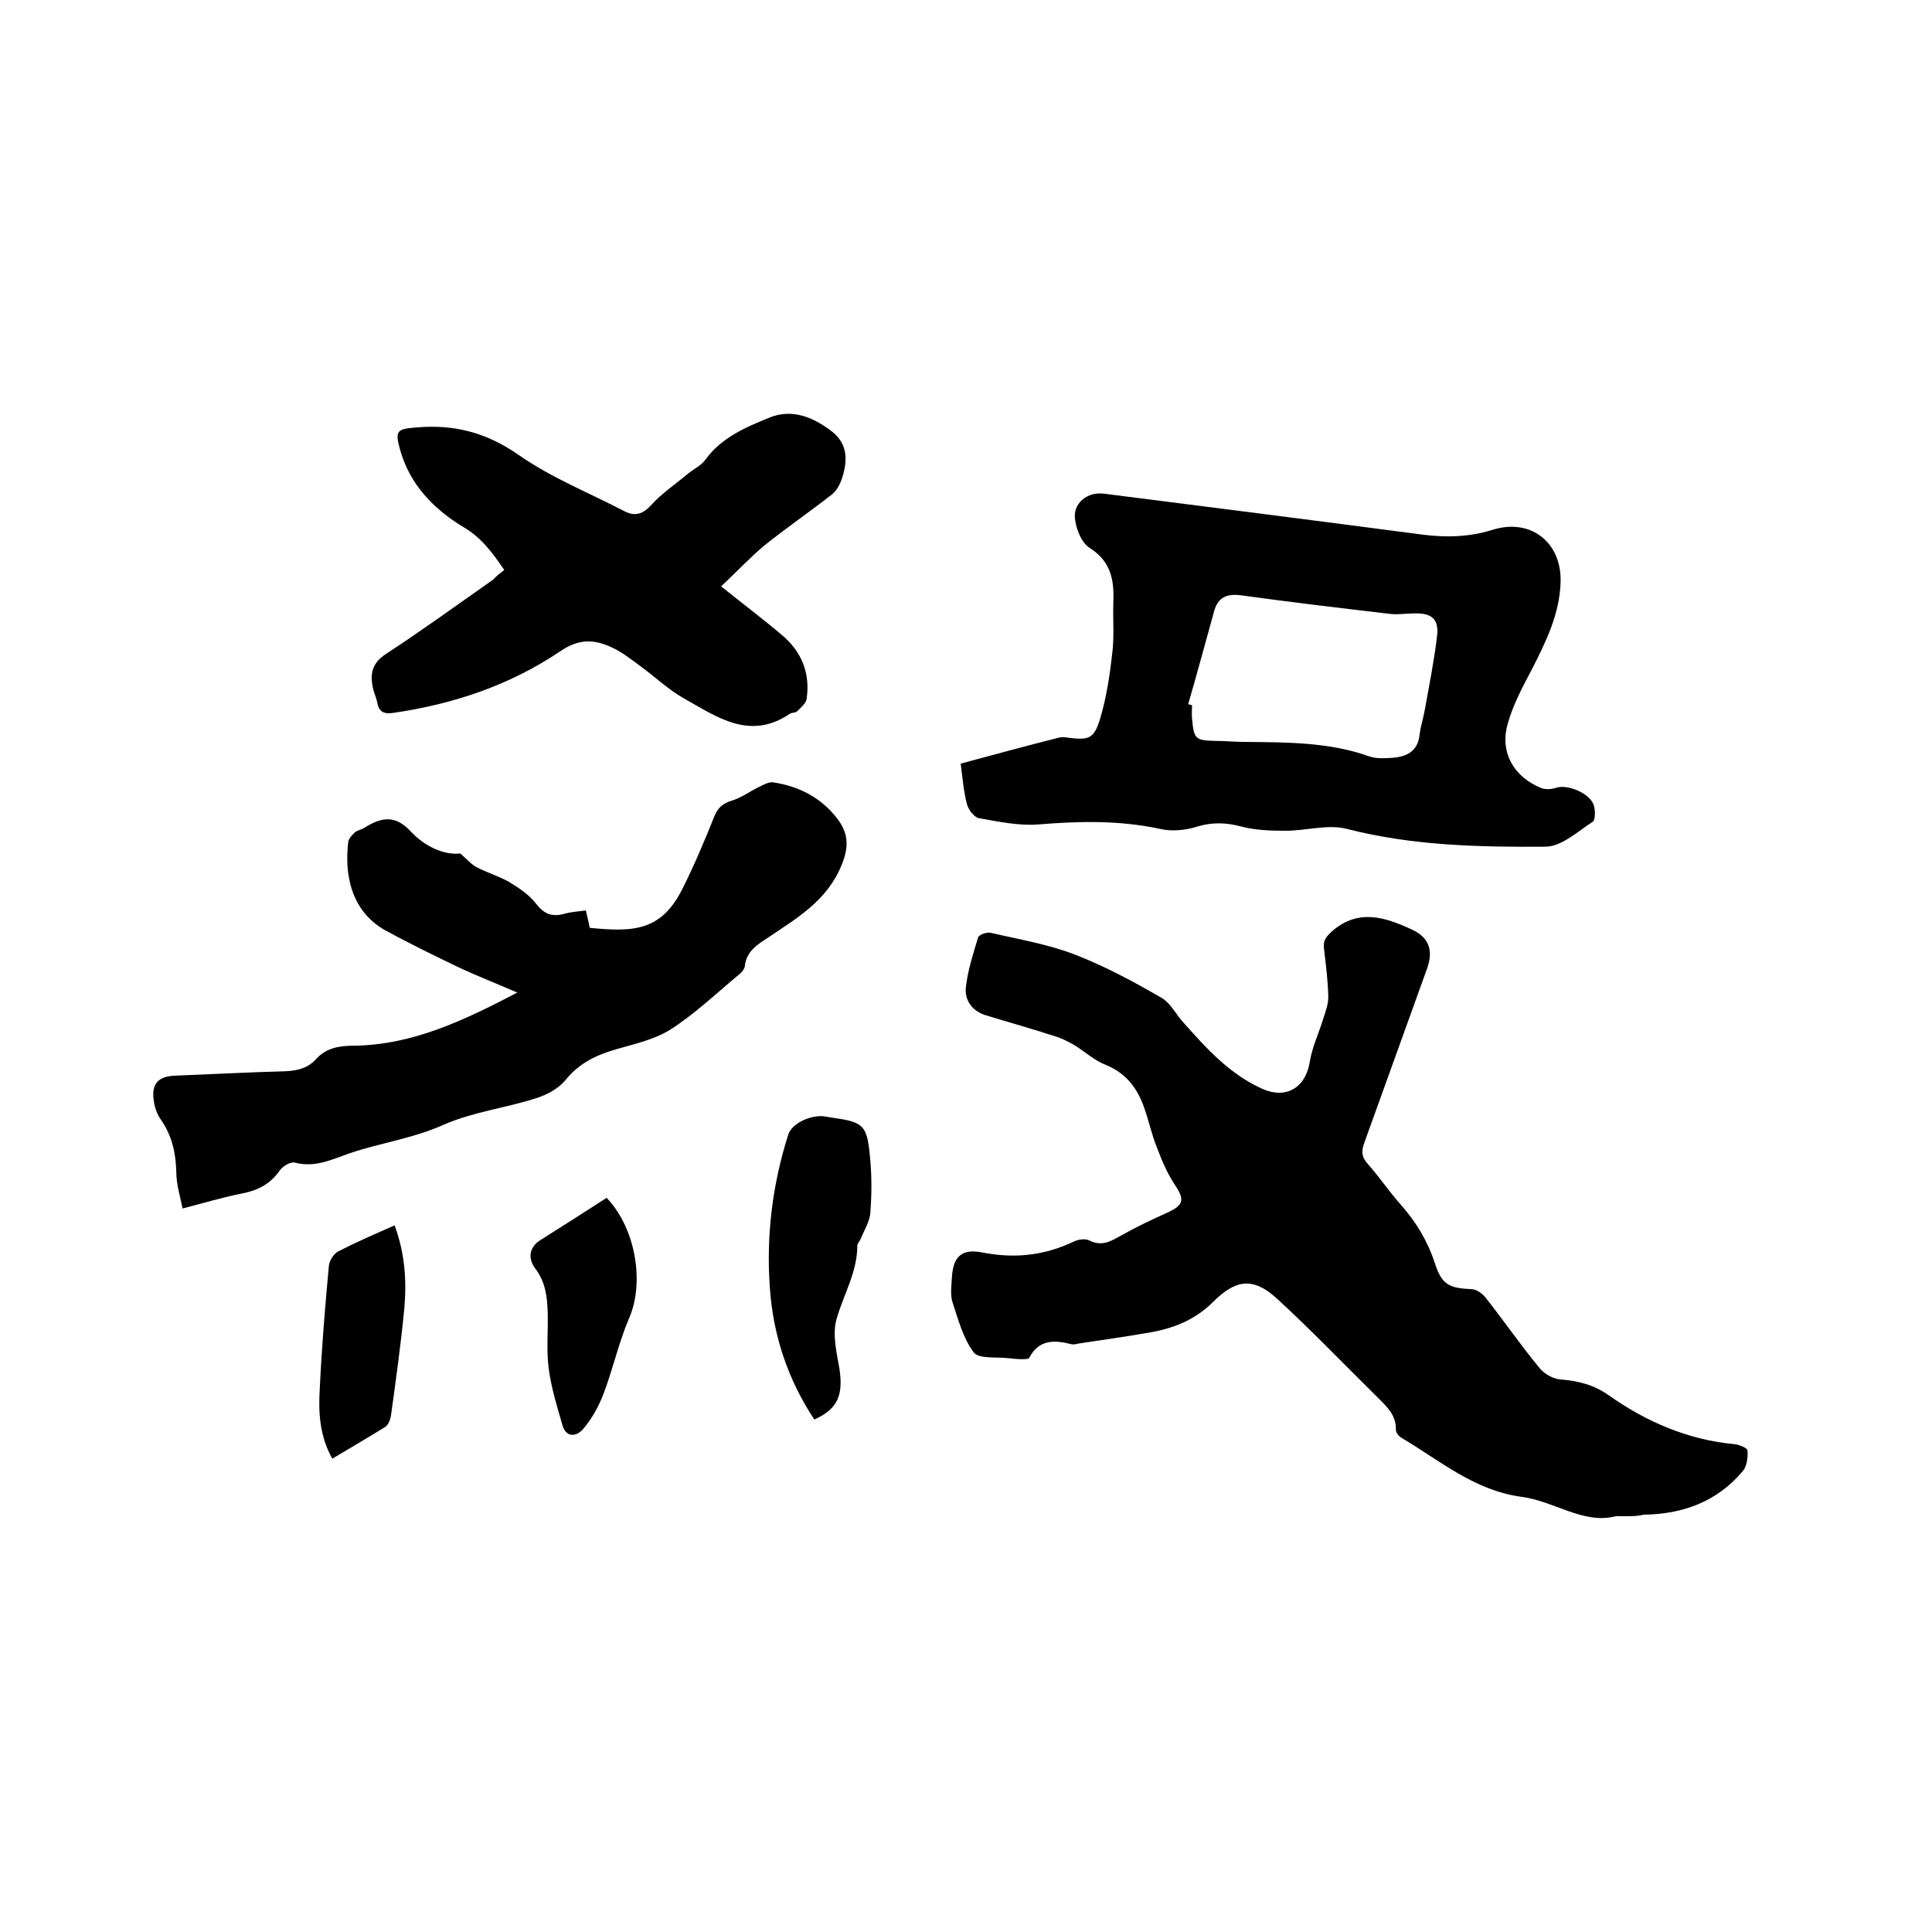
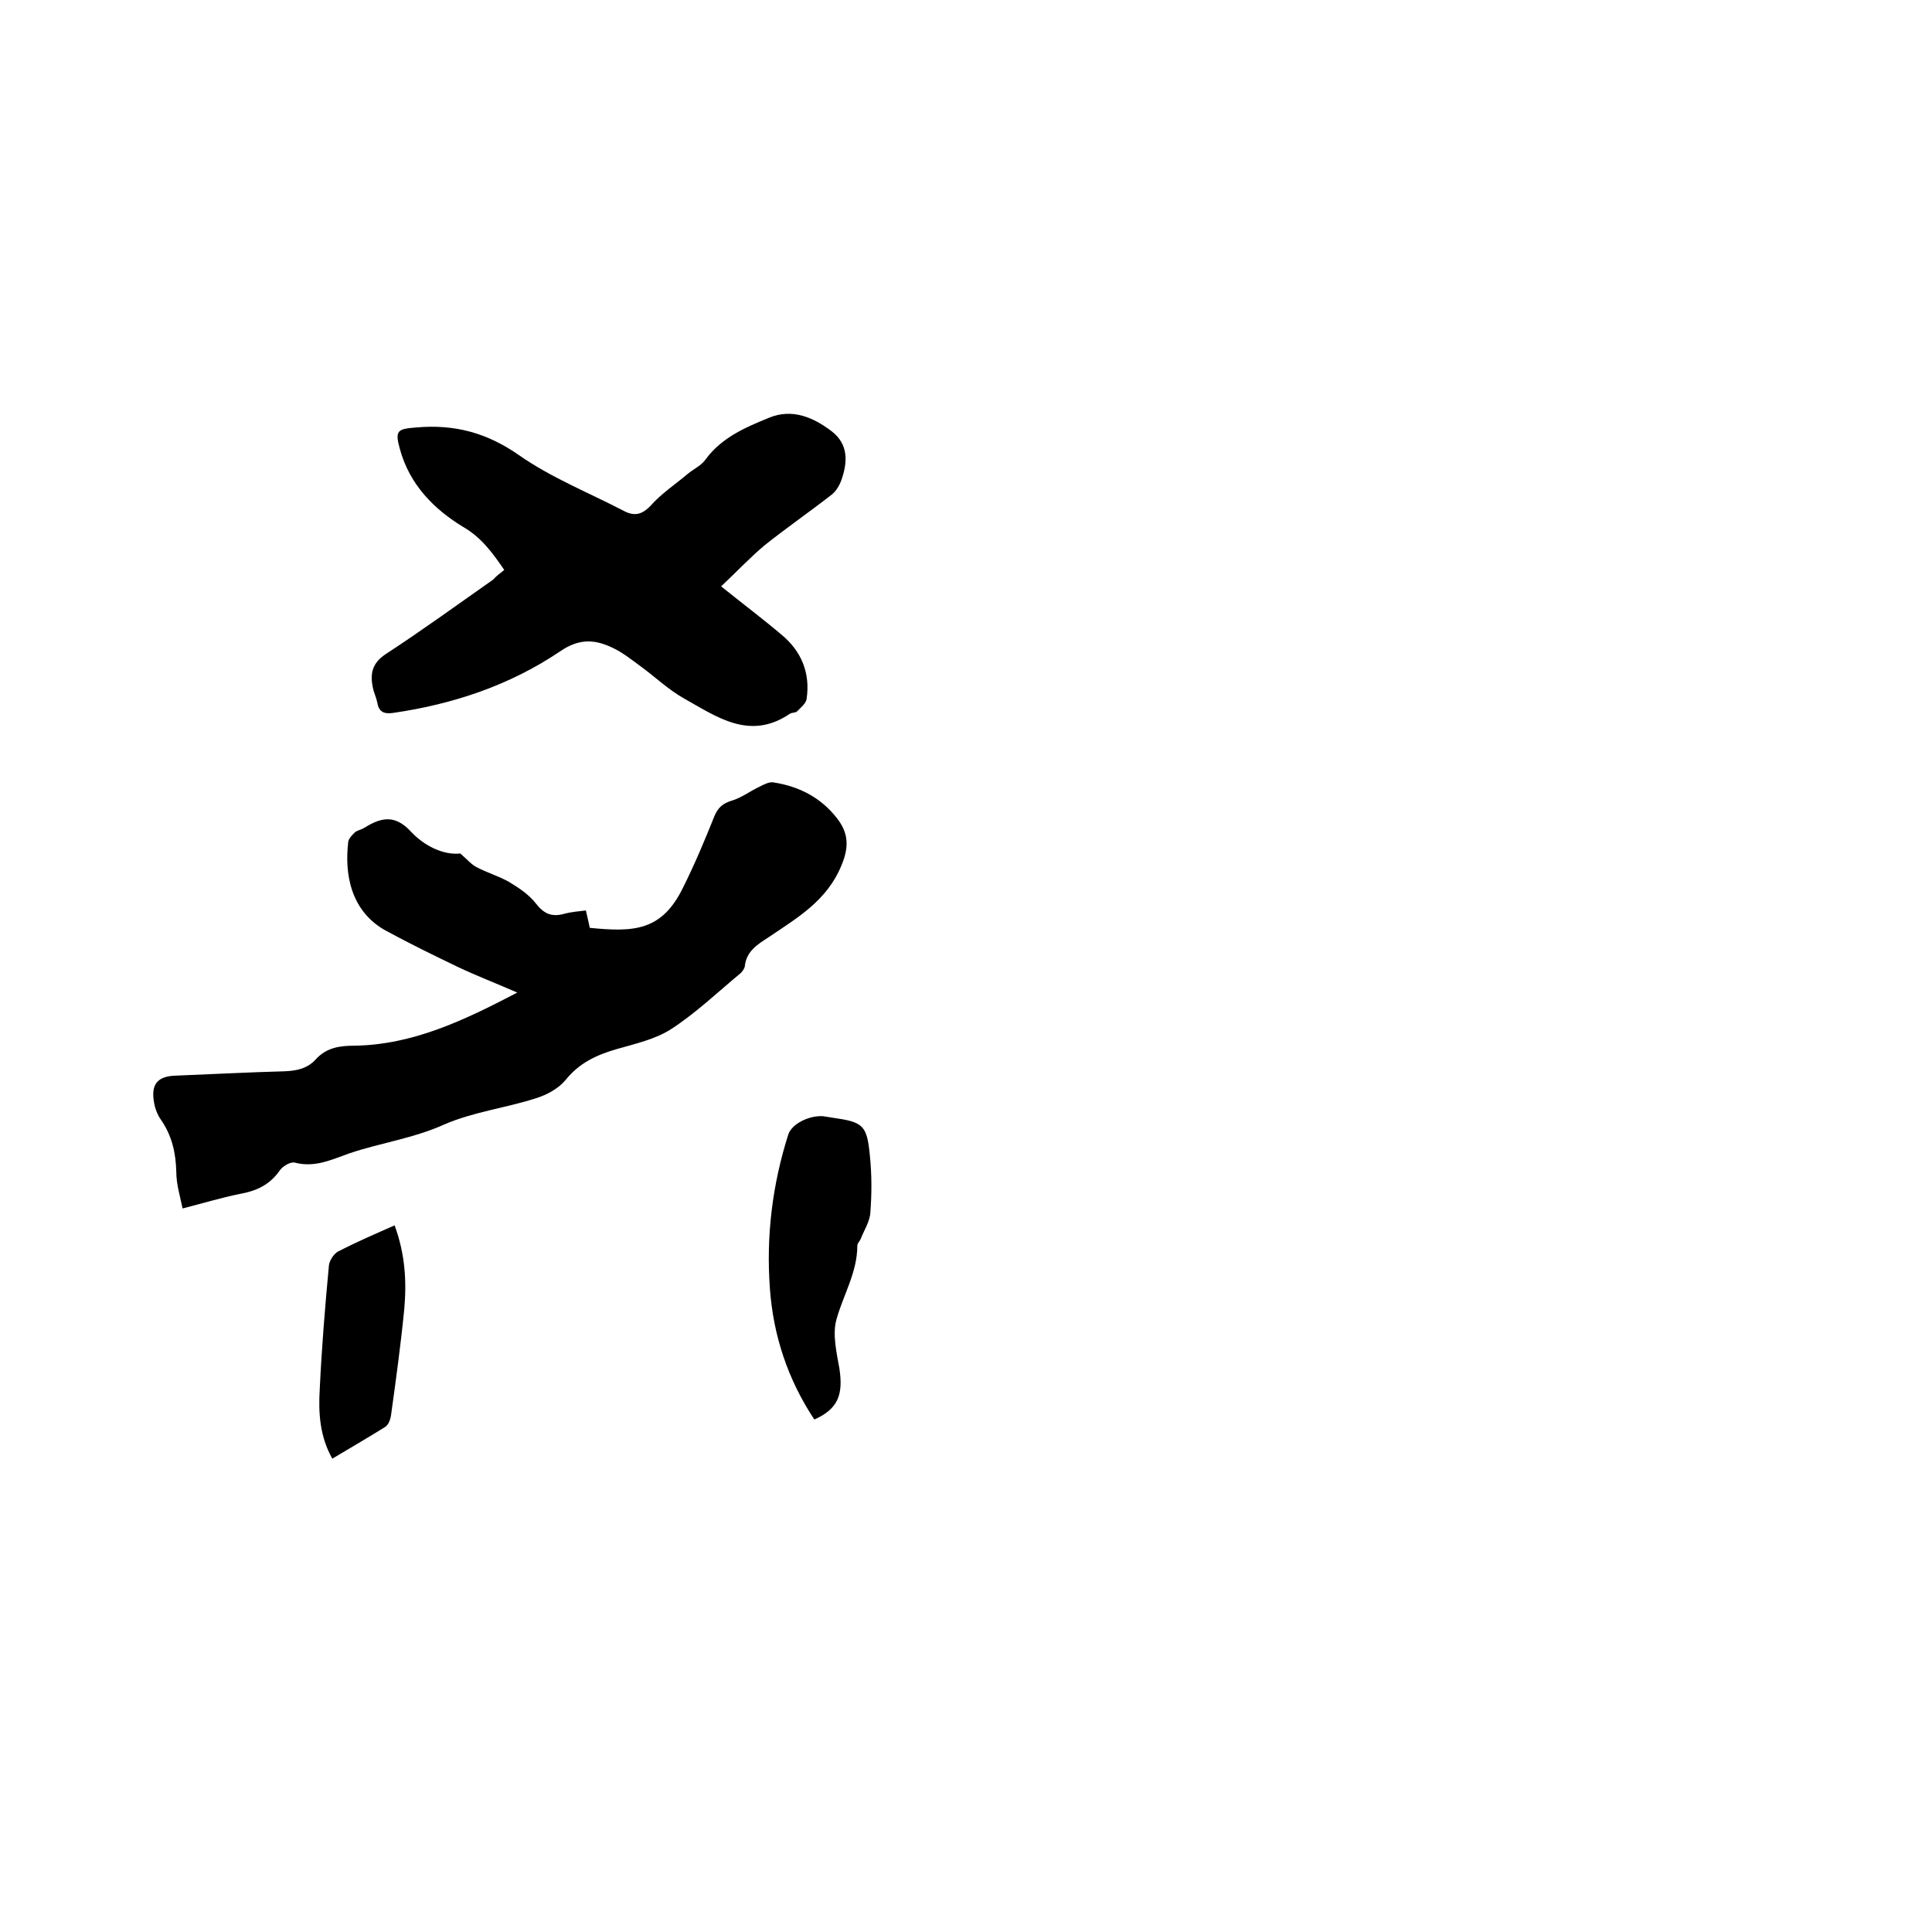
<svg xmlns="http://www.w3.org/2000/svg" enable-background="new 0 0 400 400" viewBox="0 0 400 400">
-   <path d="m334.6 313.9c-6.7 1.8-12.7-3.1-19.6-4-9.7-1.3-16.9-7.5-24.8-12.2-.6-.3-1.2-1.1-1.2-1.7.1-3-1.9-4.8-3.8-6.7-7-6.9-13.8-14-21-20.6-4.9-4.4-8.5-3.7-13.1.9-3.5 3.5-7.8 5.3-12.6 6.2-5.1.9-10.2 1.6-15.4 2.4-.4.1-.9.2-1.3.1-3.5-.9-6.7-1-8.7 2.8-.1.3-1 .3-1.5.3-.9 0-1.9-.1-2.8-.2-2.5-.3-6.1.2-7.2-1.2-2.2-2.9-3.2-6.8-4.4-10.4-.5-1.6-.2-3.6-.1-5.4.3-4.1 2.1-5.7 6.2-4.9 6.6 1.3 12.8.7 18.9-2.2 1-.5 2.5-.7 3.3-.3 2.7 1.4 4.6.1 6.8-1.1 3-1.7 6.2-3.2 9.3-4.6 3.5-1.6 3.7-2.7 1.7-5.7-1.6-2.4-2.8-5.2-3.8-7.9-1.1-2.7-1.7-5.7-2.7-8.4-1.4-3.9-3.7-6.9-7.8-8.6-2.4-.9-4.4-2.8-6.7-4.2-1.1-.6-2.2-1.2-3.4-1.6-4.9-1.6-9.9-3-14.8-4.5-2.9-.9-4.5-3.2-4.1-6 .4-3.4 1.5-6.8 2.5-10.1.2-.6 1.7-1.1 2.5-1 6 1.4 12.1 2.4 17.7 4.6 6.2 2.4 12.1 5.6 17.8 8.9 1.9 1.1 3 3.5 4.6 5.2 4.8 5.4 9.6 10.7 16.4 13.7 4.9 2.1 8.9-.4 9.7-5.8.5-3 1.9-5.9 2.8-8.9.5-1.5 1.1-3.2 1-4.7-.1-3.3-.5-6.5-.9-9.8-.2-1.7.6-2.5 1.8-3.6 5.4-4.6 10.9-2.8 16.3-.3 3.8 1.7 4.6 4.5 3.2 8.3-4.3 11.9-8.6 23.9-12.9 35.8-.7 1.8-.6 3.1.7 4.5 2.4 2.7 4.4 5.7 6.8 8.4 3.2 3.6 5.6 7.6 7.1 12.2 1.4 4.4 3 5.1 7.5 5.3 1.1 0 2.3.9 3 1.8 3.8 4.8 7.3 9.9 11.2 14.6 1 1.2 2.8 2.2 4.3 2.3 3.7.3 6.9 1.1 10 3.3 7.8 5.5 16.4 9.2 26 10.1 1 .1 2.7.8 2.7 1.3.1 1.4-.1 3.3-1 4.3-5.3 6.3-12.4 8.9-20.5 9-1.5.4-3.2.3-5.7.3z" />
-   <path d="m198.9 158.1c7-1.9 13.7-3.7 20.4-5.4.5-.1 1.1-.1 1.6 0 4.6.6 5.6.3 6.9-4 1.3-4.4 2-9.1 2.5-13.6.4-3.3.1-6.8.2-10.1.2-4.6-.3-8.6-4.8-11.5-1.7-1-2.8-3.7-3.1-5.8-.6-3.4 2.4-5.9 5.9-5.5 22 2.8 44.1 5.6 66.1 8.5 4.9.6 9.6.5 14.4-1 7.9-2.5 14.4 2.6 14.1 10.9-.2 6.5-3 12.2-5.9 17.9-1.9 3.6-3.9 7.3-5 11.2-1.8 6 1.2 11.2 7 13.5.9.3 2.1.2 3-.1 2.4-.8 7.1 1.2 7.8 3.7.3 1 .3 2.9-.2 3.3-3.1 2-6.4 5.1-9.7 5.2-13.8.1-27.7-.2-41.3-3.7-3.9-1-8.4.4-12.6.4-3.1 0-6.3-.1-9.3-.9-3.1-.8-5.8-.9-8.9 0-2.5.8-5.4 1.1-7.9.5-8.4-1.8-16.8-1.6-25.2-.9-4 .3-8.2-.6-12.2-1.3-1-.2-2.2-1.7-2.5-2.9-.7-2.7-.9-5.3-1.3-8.4zm47.1-12.3c.3.1.5.1.8.2 0 .9-.1 1.9 0 2.8.4 4.3.7 4.5 5 4.6 1.9 0 3.8.2 5.7.2 8.8.1 17.6 0 26 3 1.4.5 3.1.4 4.7.3 3-.2 5.3-1.3 5.7-4.7.2-1.8.8-3.5 1.1-5.3.9-5 1.9-10 2.5-15 .5-3.7-1-5-4.7-4.9-1.7 0-3.4.3-5 .1-10.2-1.2-20.4-2.4-30.5-3.8-3.3-.5-5.2.3-6 3.5-1.8 6.5-3.5 12.8-5.3 19z" />
  <path d="m37.8 250.2c-.5-2.5-1.3-5-1.3-7.6-.1-3.9-.9-7.5-3.2-10.8-.7-1-1.2-2.3-1.4-3.5-.7-3.8.7-5.5 4.5-5.6 7.5-.3 15-.7 22.5-.9 2.6-.1 4.8-.6 6.5-2.5 2.2-2.4 4.9-2.8 8-2.8 12.1-.2 22.6-5.2 33.7-11-4.6-2-8.5-3.5-12.3-5.3-5-2.4-9.9-4.8-14.7-7.4-7.5-4-8.8-11.8-8-18.5.1-.7.8-1.4 1.3-1.9s1.4-.6 2-1c3.4-2.1 6.3-2.9 9.7.8 2.7 2.9 6.7 4.9 10.2 4.5 1.6 1.4 2.4 2.4 3.5 2.9 2.1 1.1 4.5 1.8 6.6 3 2 1.2 4.1 2.6 5.5 4.4 1.7 2.2 3.3 2.9 5.9 2.2 1.4-.4 2.9-.5 4.5-.7.3 1.4.6 2.5.8 3.6 9.1.9 14.9.7 19.3-8.3 2.4-4.8 4.5-9.8 6.5-14.8.8-1.9 1.8-2.7 3.8-3.3 1.9-.6 3.6-1.9 5.5-2.8 1-.5 2.1-1.1 3-.9 5.2.8 9.7 3.1 13 7.3 2.4 3 2.7 5.9 1 9.9-3 7.3-9.1 10.8-15 14.8-2.3 1.5-4.7 2.9-5 6.1-.1.5-.6 1.2-1 1.5-4.7 3.9-9.2 8.2-14.3 11.5-3.3 2.1-7.4 3-11.2 4.1-4.2 1.2-7.8 2.9-10.6 6.4-1.5 1.8-3.9 3.1-6.2 3.8-6.2 2-12.9 2.8-18.9 5.4-6.4 2.9-13.2 3.8-19.7 6-3.7 1.3-7.1 3-11.3 1.9-.9-.2-2.6.8-3.2 1.8-2.1 2.9-4.8 4.1-8.2 4.7-3.9.8-7.5 1.9-11.8 3z" />
  <path d="m104.4 118c-2.4-3.5-4.7-6.7-8.5-8.9-6.1-3.7-11.1-8.8-13.1-16.1-1.1-3.9-.5-4.2 3.4-4.5 7.9-.7 14.6 1.1 21.2 5.7 6.7 4.7 14.5 7.8 21.8 11.6 2.1 1.1 3.7.8 5.5-1.1 2.2-2.5 5.1-4.4 7.7-6.6 1.2-1 2.8-1.7 3.7-3 3.3-4.5 8.2-6.6 13.1-8.6 4.8-2 9.2-.1 13 2.8 3.5 2.7 3.3 6.4 2 10.1-.4 1.1-1.1 2.3-2 3-4.6 3.6-9.4 6.9-13.9 10.5-3.1 2.6-5.9 5.6-9 8.5 4.6 3.7 8.6 6.7 12.5 10 4.1 3.4 6 7.9 5.2 13.3-.1.9-1.2 1.8-2 2.6-.3.3-1.1.2-1.5.5-8.3 5.6-15.1.6-21.9-3.2-3.2-1.8-5.9-4.4-8.9-6.6-1.8-1.3-3.5-2.7-5.5-3.7-3.8-1.9-7.1-2.3-11.3.6-10.4 7-22.1 10.9-34.5 12.7-2 .3-3-.3-3.3-2.2-.2-1-.7-2-.9-3-.6-2.9-.2-5.1 2.7-7 7.5-4.9 14.8-10.2 22.2-15.4.5-.6 1.4-1.3 2.3-2z" />
  <path d="m168.6 293.9c-5.5-8.3-8.5-17.4-9.2-27.1-.8-10.9.5-21.5 3.8-31.9.7-2.2 4.3-4 7.2-3.8.6.1 1.3.2 1.9.3 6.4.9 7.2 1.5 7.8 7.9.4 3.9.4 7.8.1 11.7-.1 1.9-1.3 3.7-2 5.5-.2.5-.7.9-.7 1.4 0 5.5-2.9 10.2-4.3 15.2-.9 3.1 0 6.9.6 10.3.8 5.4-.3 8.3-5.2 10.5z" />
-   <path d="m125.6 248c6.1 6.4 7.8 17.6 4.7 24.8-2.2 5.1-3.4 10.7-5.4 15.9-1 2.6-2.4 5.1-4.2 7.2-1.4 1.6-3.6 1.8-4.3-1-1.1-3.8-2.3-7.7-2.8-11.6-.5-3.8-.1-7.6-.2-11.4-.1-3.3-.4-6.4-2.6-9.3-1.5-2-1.3-4.3 1-5.8 4.6-2.9 9.3-5.9 13.8-8.8z" />
  <path d="m68.8 302c-2.6-4.6-2.9-9.5-2.6-14.4.4-8.5 1.1-17.1 1.9-25.6.1-1 1-2.4 1.9-2.9 3.7-1.9 7.6-3.6 11.7-5.4 2.2 6 2.5 11.6 2 17.3-.7 7.2-1.7 14.5-2.7 21.7-.1 1-.5 2.2-1.2 2.7-3.7 2.3-7.3 4.4-11 6.6z" />
</svg>